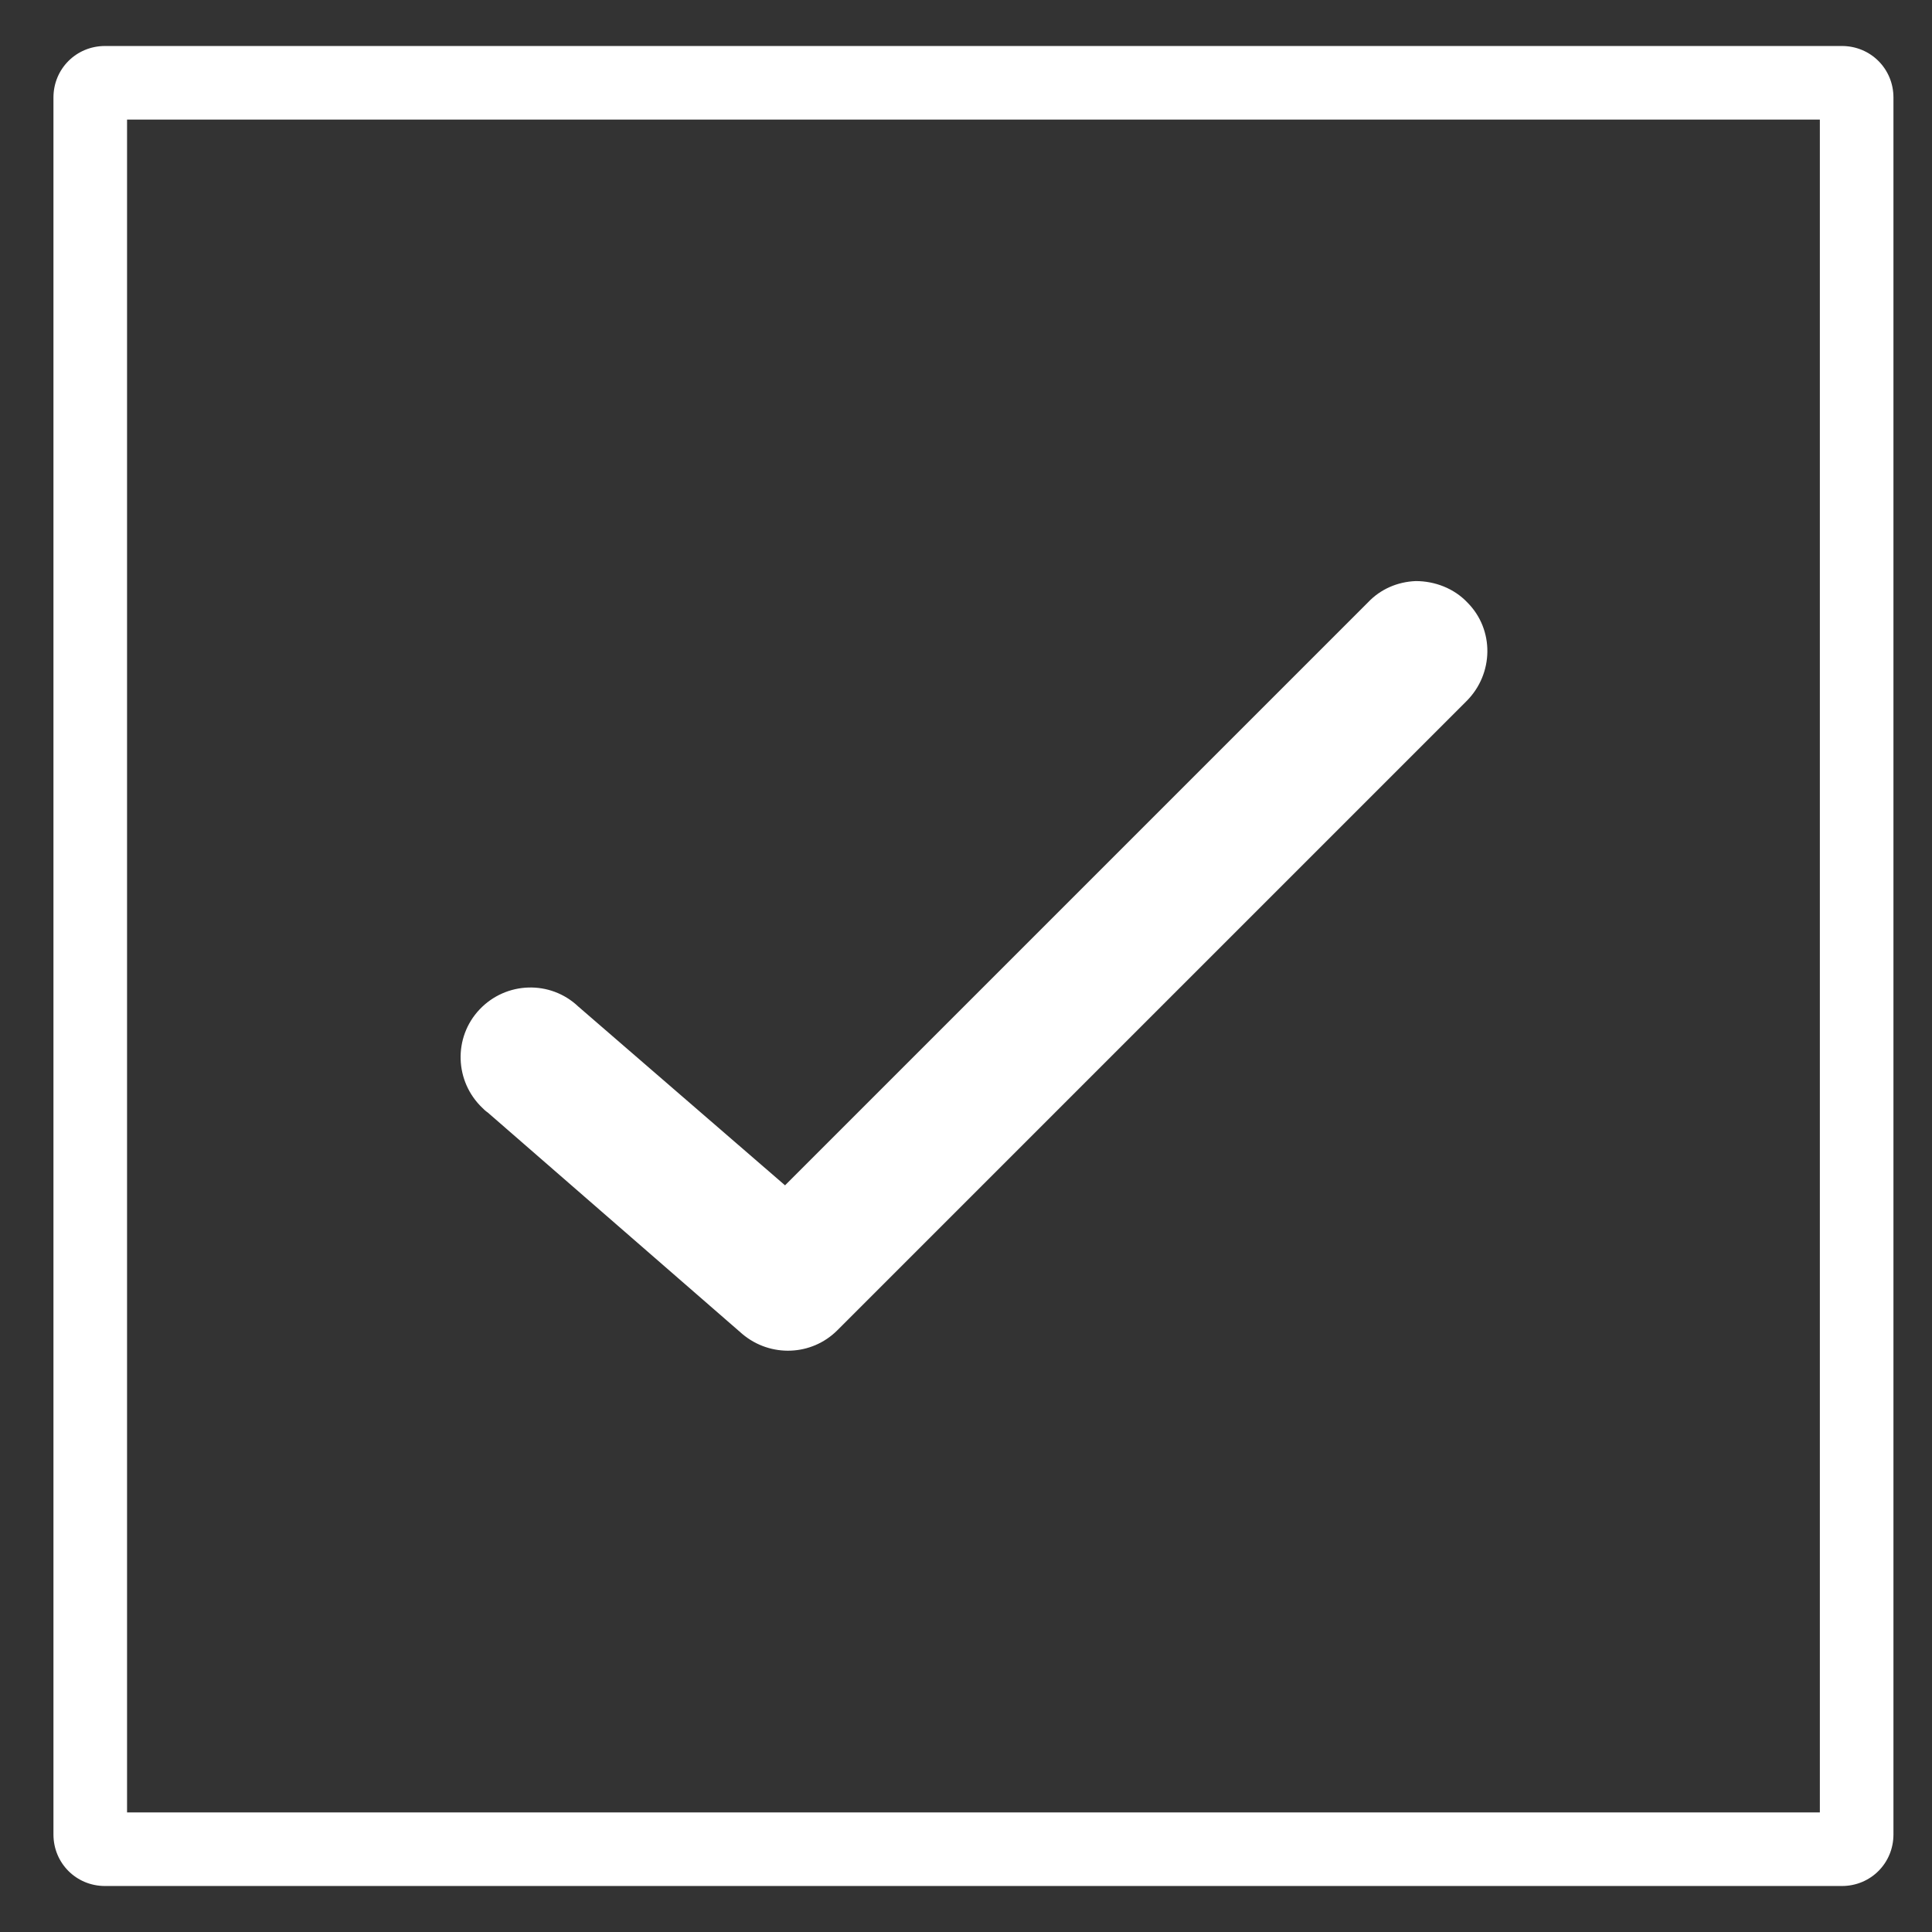
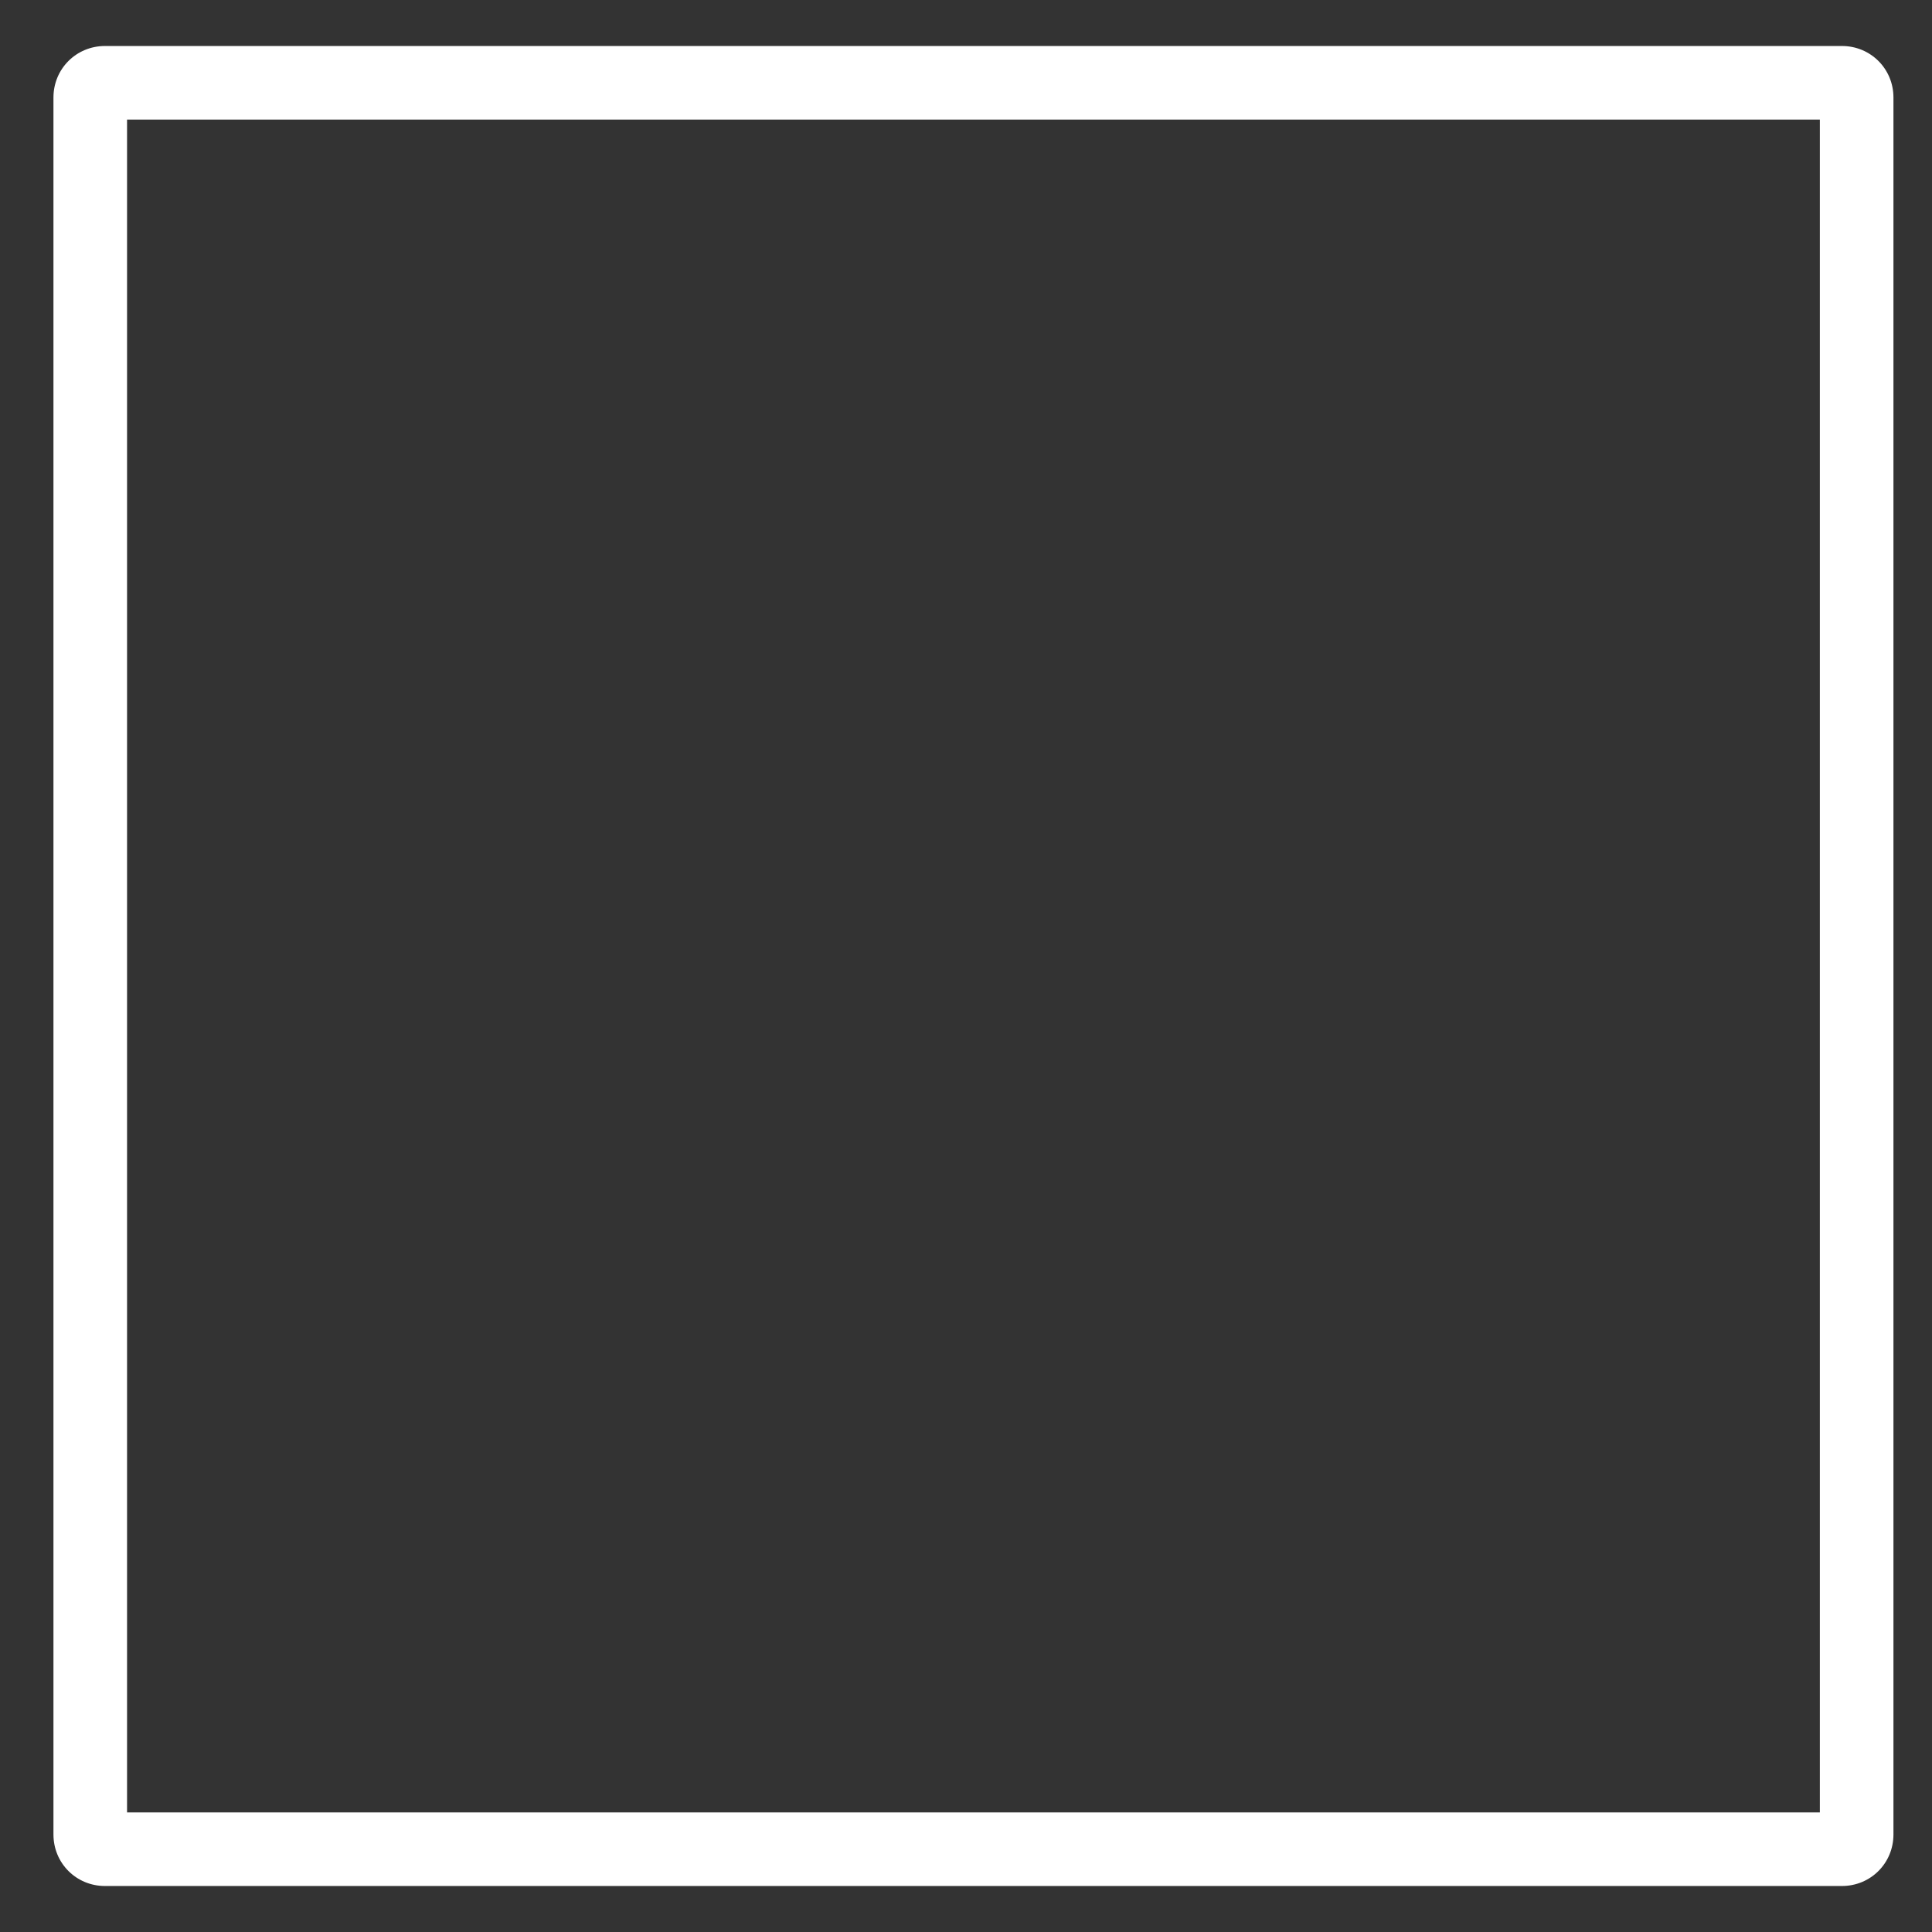
<svg xmlns="http://www.w3.org/2000/svg" width="21" height="21" viewBox="0 0 21 21" fill="none">
  <rect x="0" y="0" width="21" height="21" fill="#333333" stroke="none" />
-   <path d="M15.389 6.316C15.189 6.324 15.005 6.404 14.869 6.548L8.533 12.884L6.285 10.94C5.981 10.652 5.501 10.668 5.213 10.972C4.925 11.276 4.941 11.756 5.245 12.044C5.261 12.06 5.277 12.076 5.301 12.092L8.069 14.5C8.373 14.756 8.821 14.74 9.101 14.46L15.941 7.62C16.237 7.324 16.245 6.844 15.949 6.548C15.805 6.396 15.597 6.316 15.389 6.316Z" fill="white" />
  <path d="M20.021 20.5H1.141C0.829 20.5 0.581 20.252 0.581 19.94V1.06C0.581 0.748 0.829 0.5 1.141 0.5H20.021C20.333 0.5 20.581 0.748 20.581 1.06V19.94C20.581 20.252 20.333 20.5 20.021 20.5ZM1.381 19.7H19.781V1.3H1.381V19.7Z" fill="white" />
</svg>